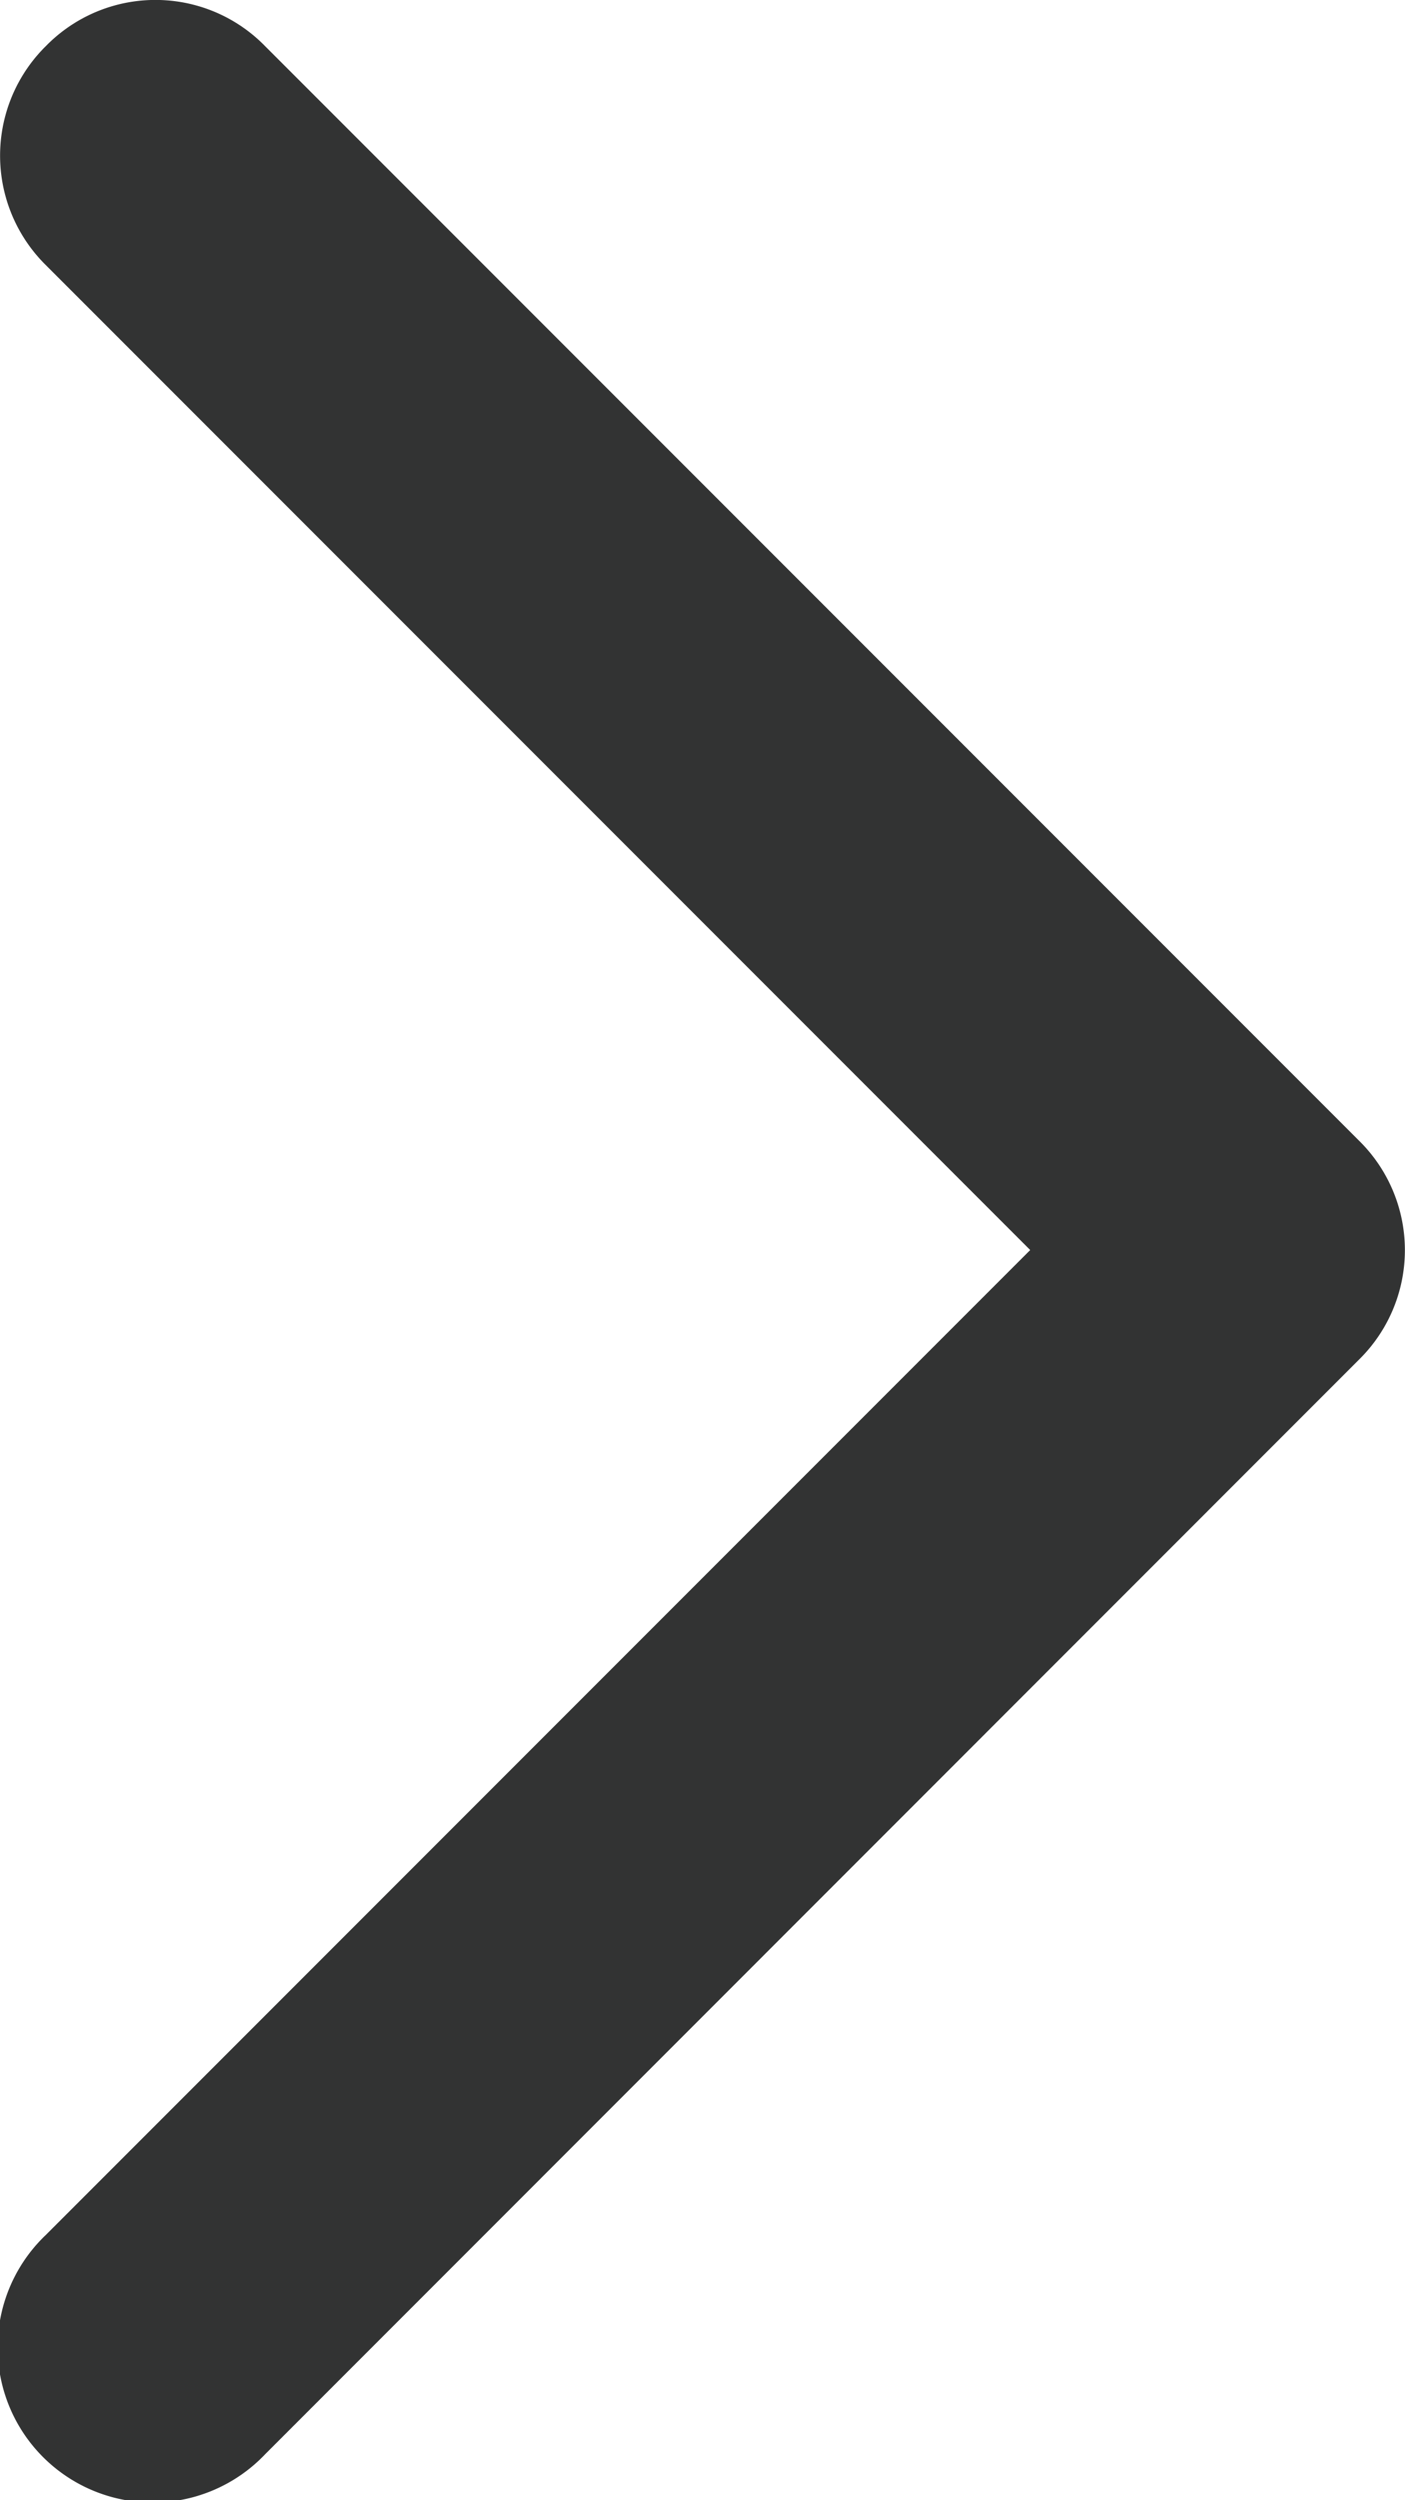
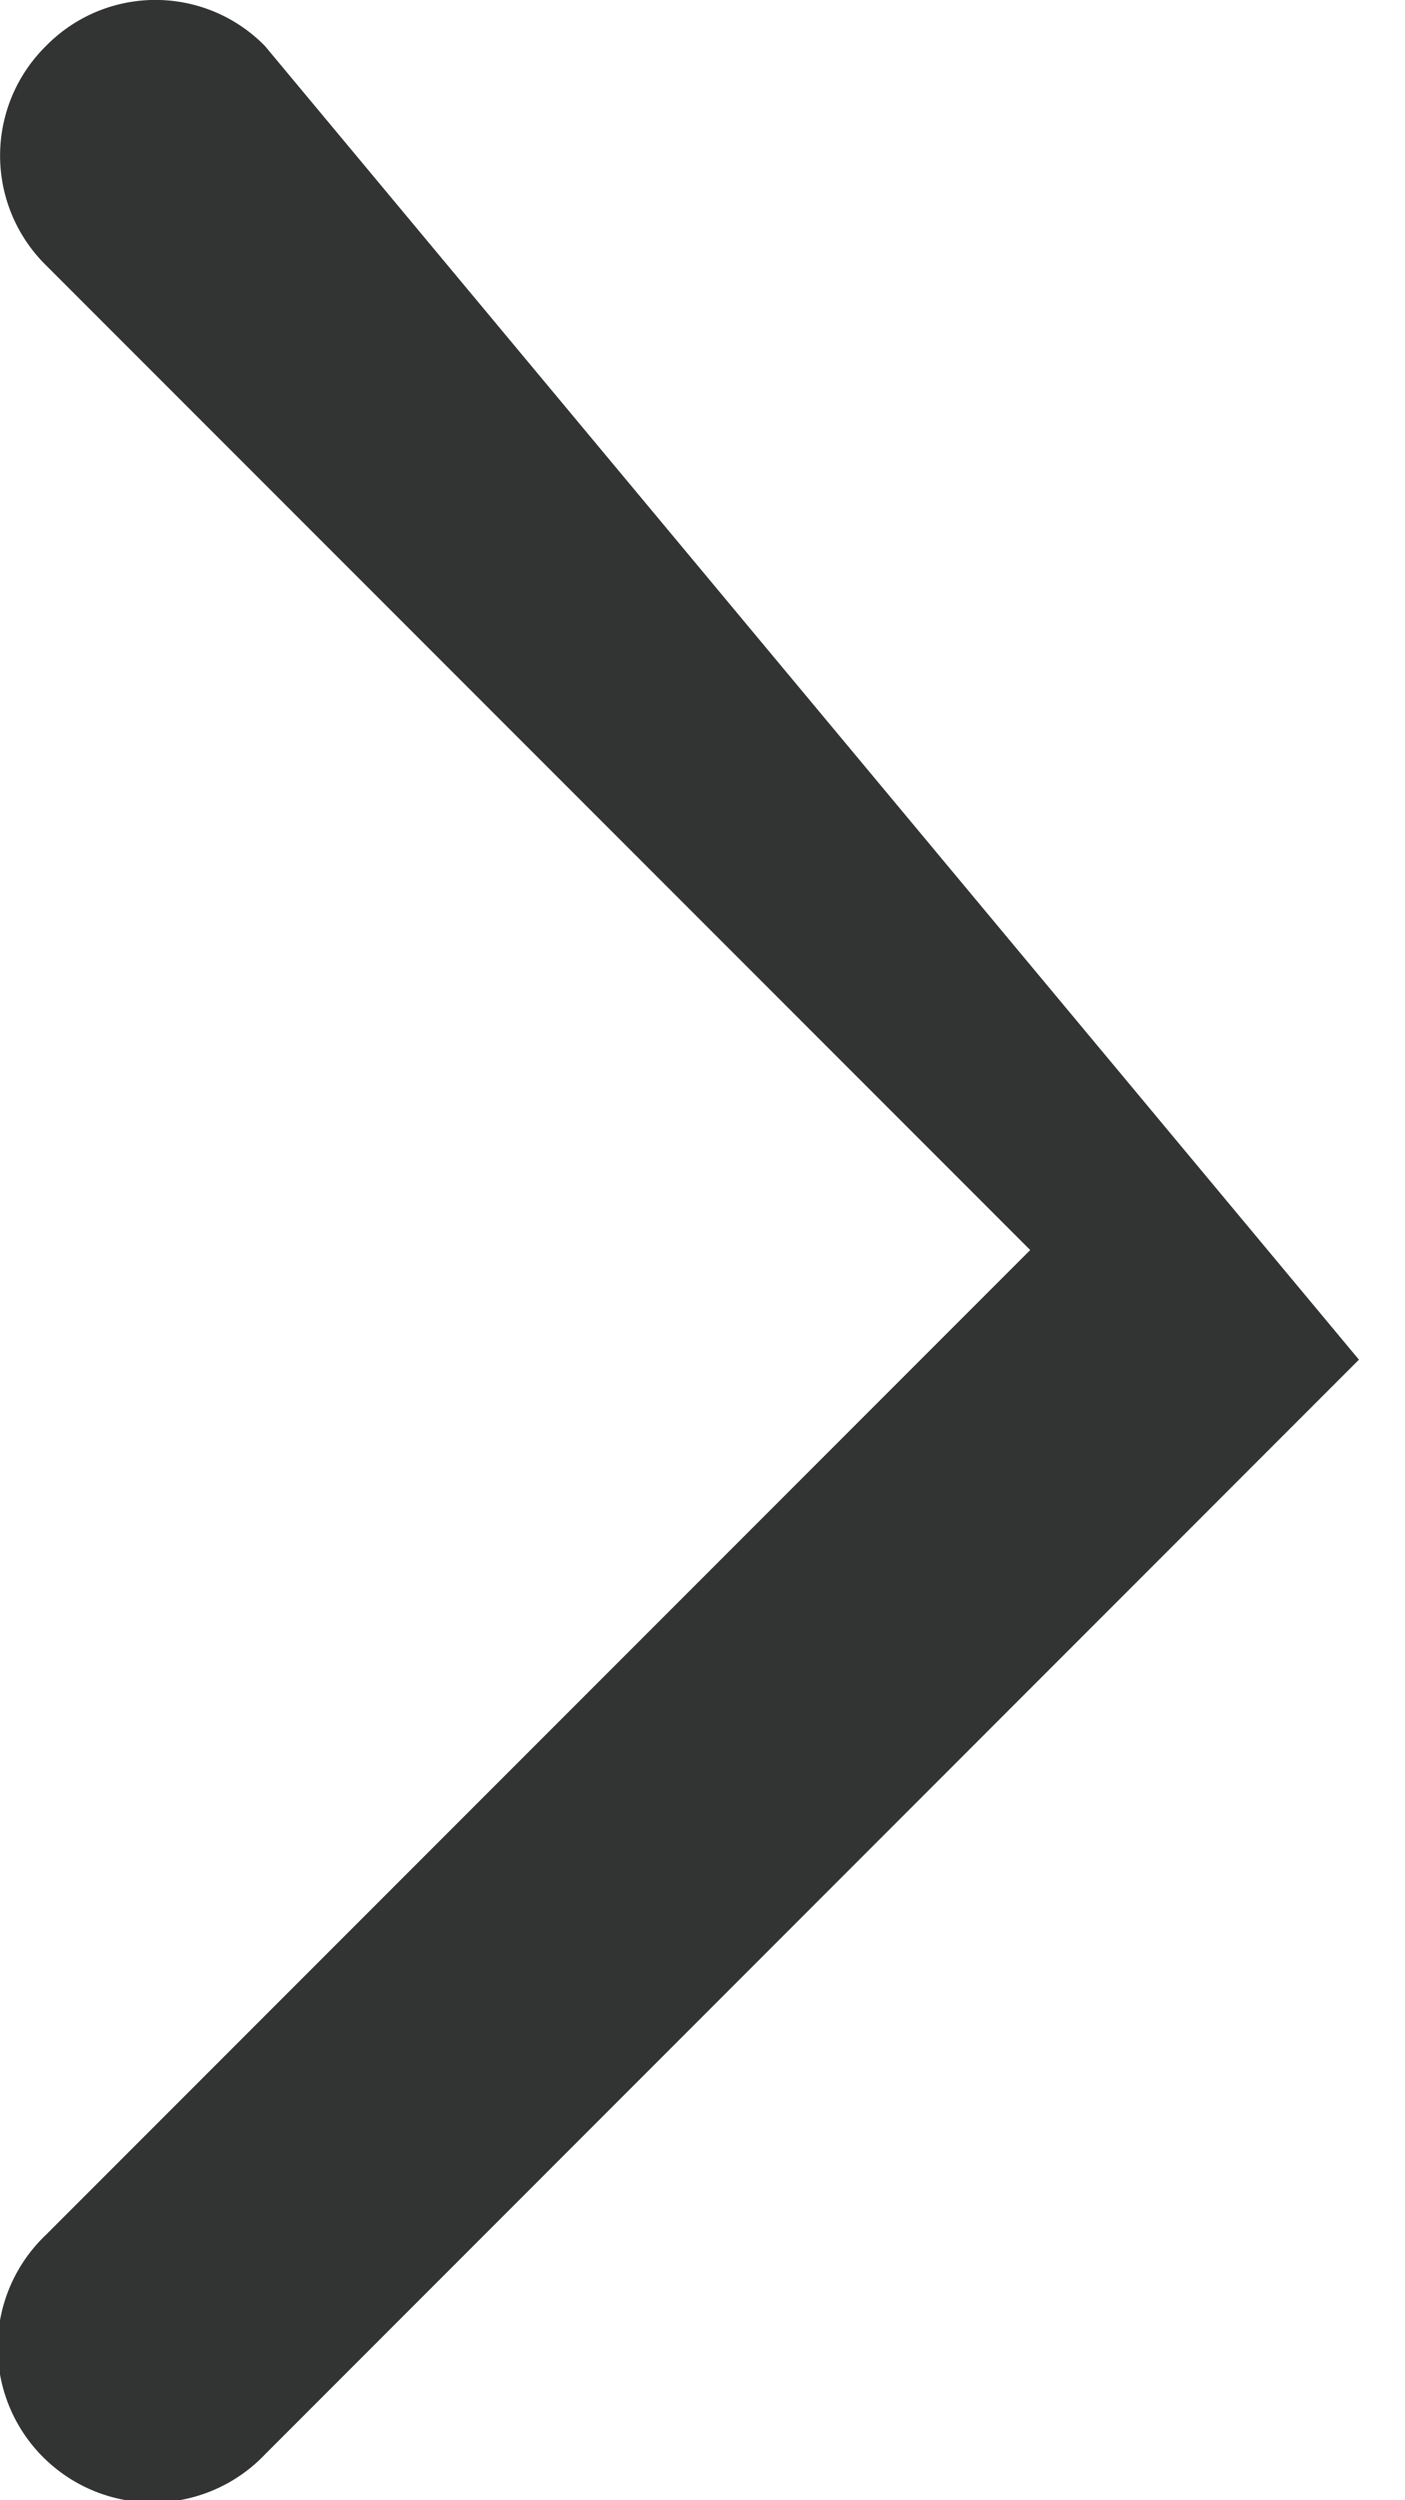
<svg xmlns="http://www.w3.org/2000/svg" viewBox="0 0 75.65 134.55">
  <defs>
    <style>.cls-1{fill:#323333;}</style>
  </defs>
  <g id="图层_2" data-name="图层 2">
    <g id="图层_1-2" data-name="图层 1">
-       <path class="cls-1" d="M55.47,67.27l-53,53a8.35,8.35,0,1,0,11.8,11.81l58.9-58.91a8.26,8.26,0,0,0,0-11.79L14.27,2.48a8.25,8.25,0,0,0-11.8,0,8.28,8.28,0,0,0,0,11.79Z" />
+       <path class="cls-1" d="M55.47,67.27l-53,53a8.35,8.35,0,1,0,11.8,11.81l58.9-58.91L14.27,2.48a8.25,8.25,0,0,0-11.8,0,8.28,8.28,0,0,0,0,11.79Z" />
    </g>
  </g>
</svg>